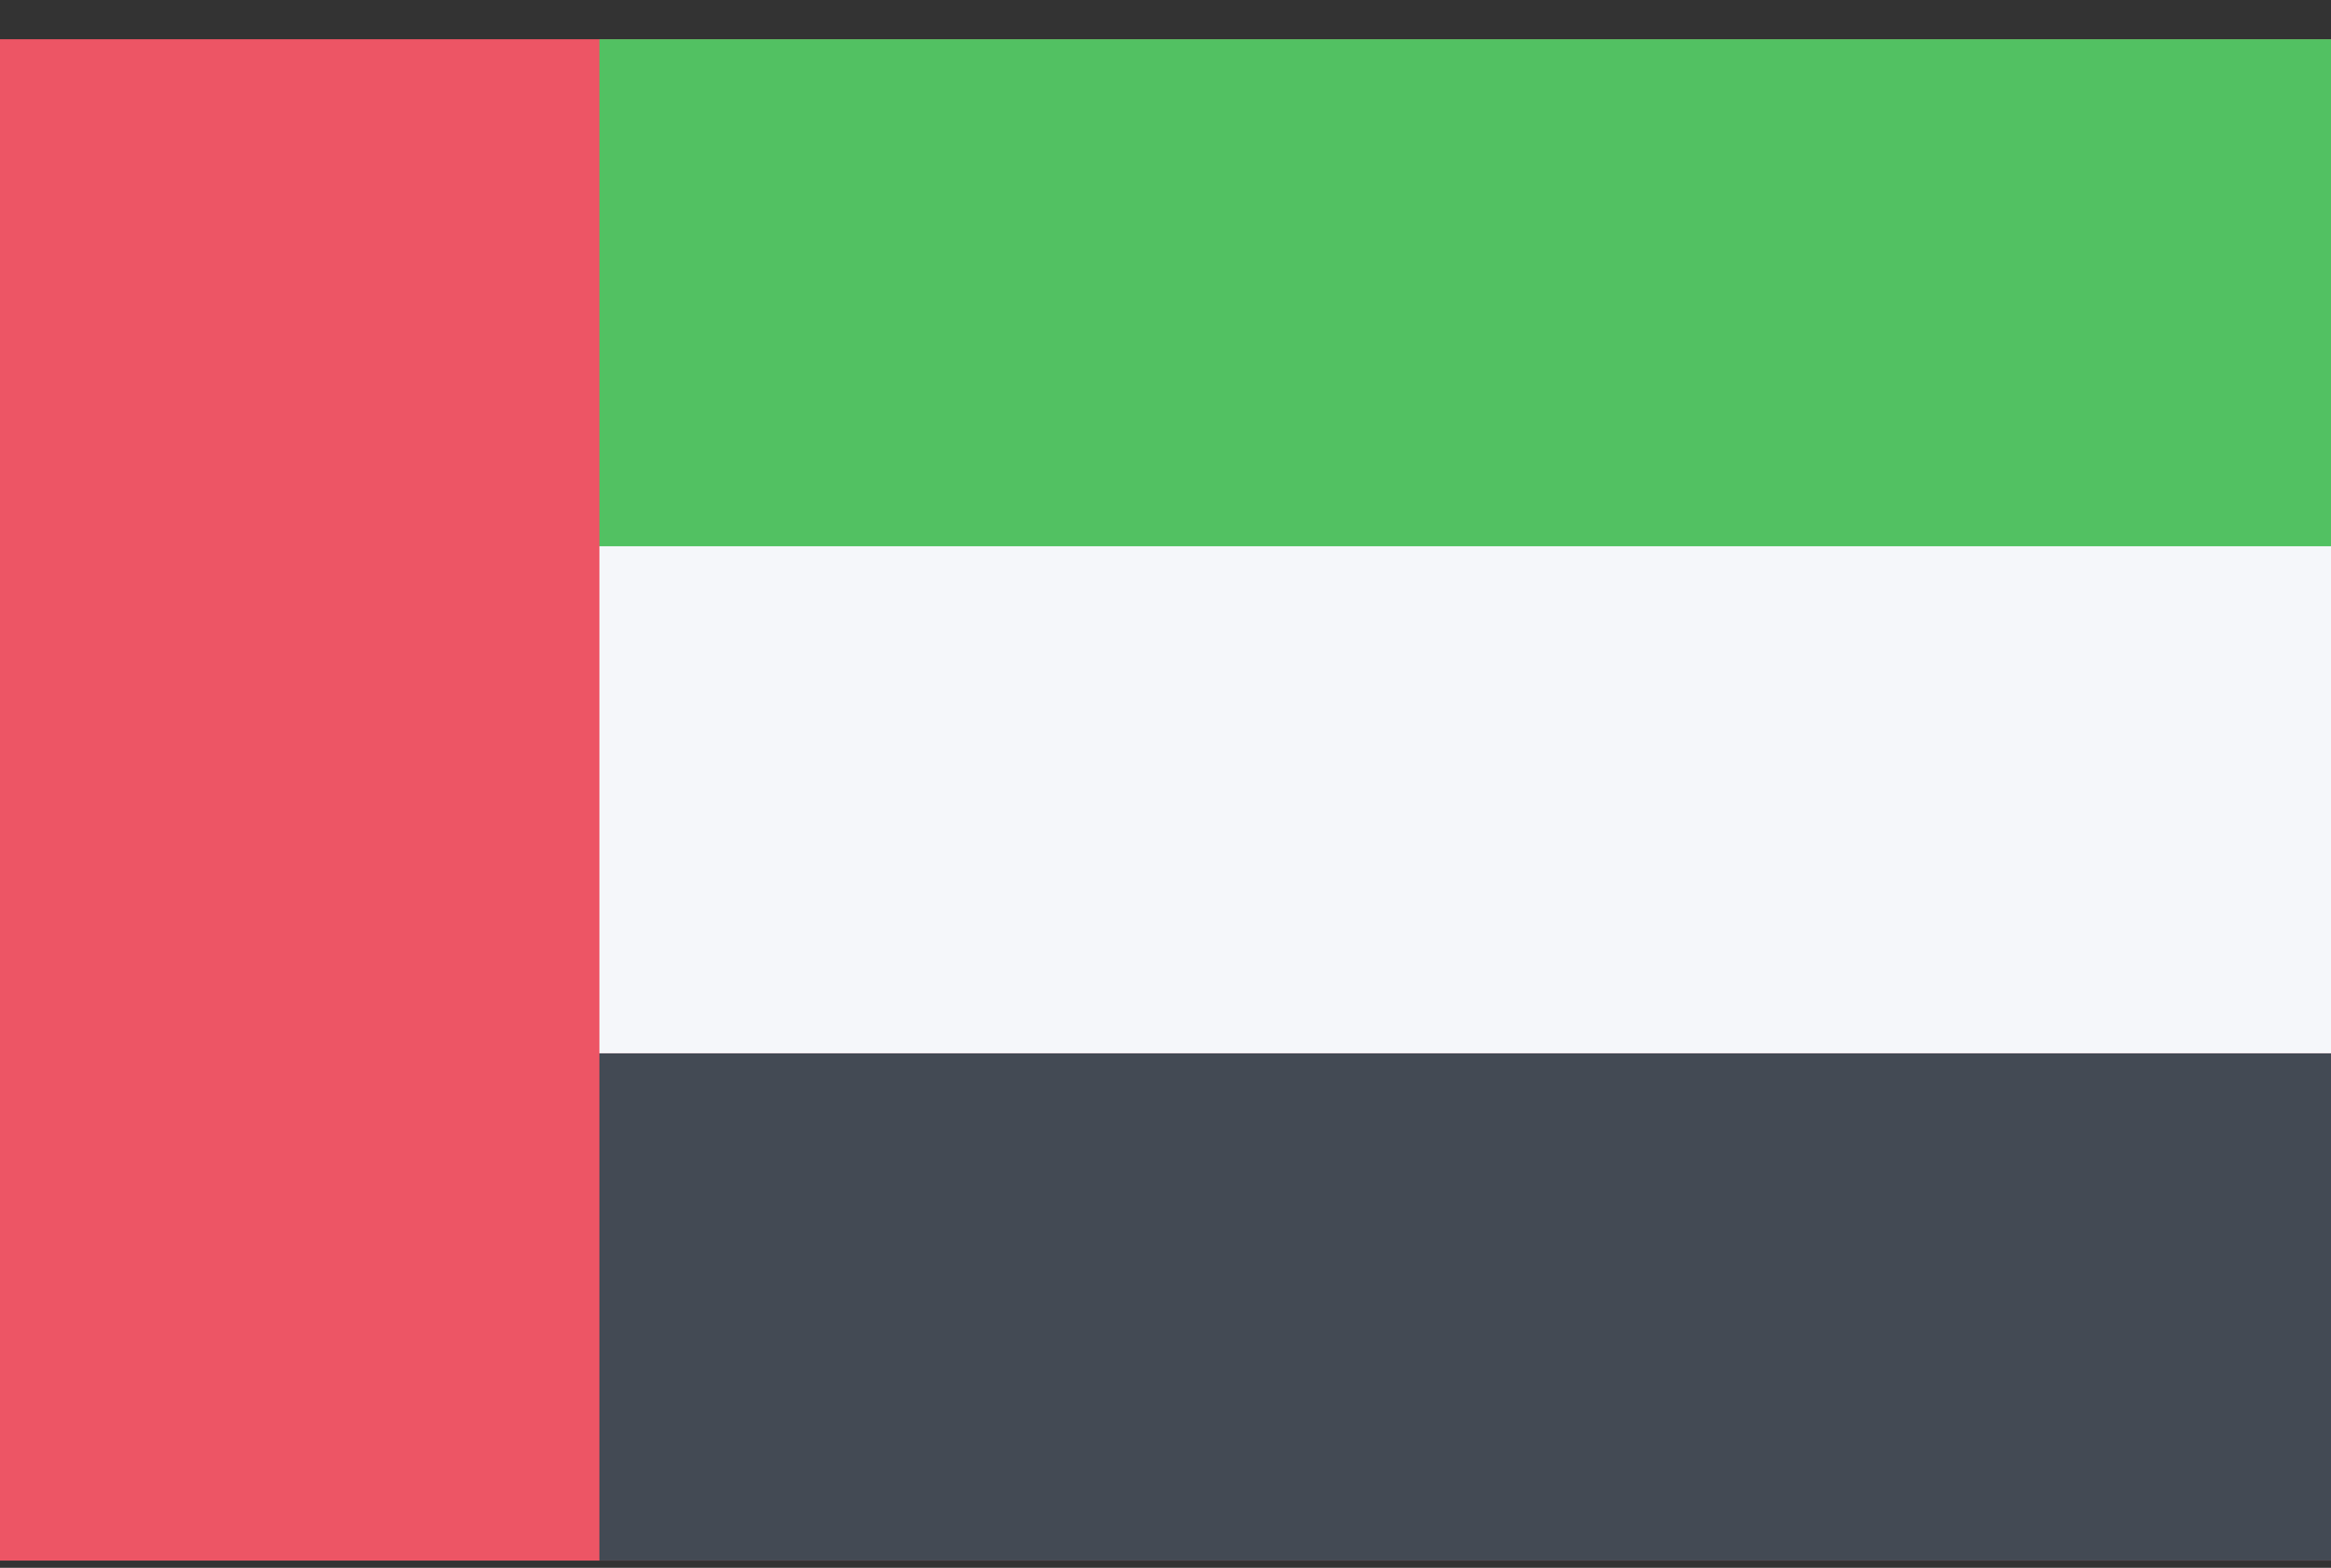
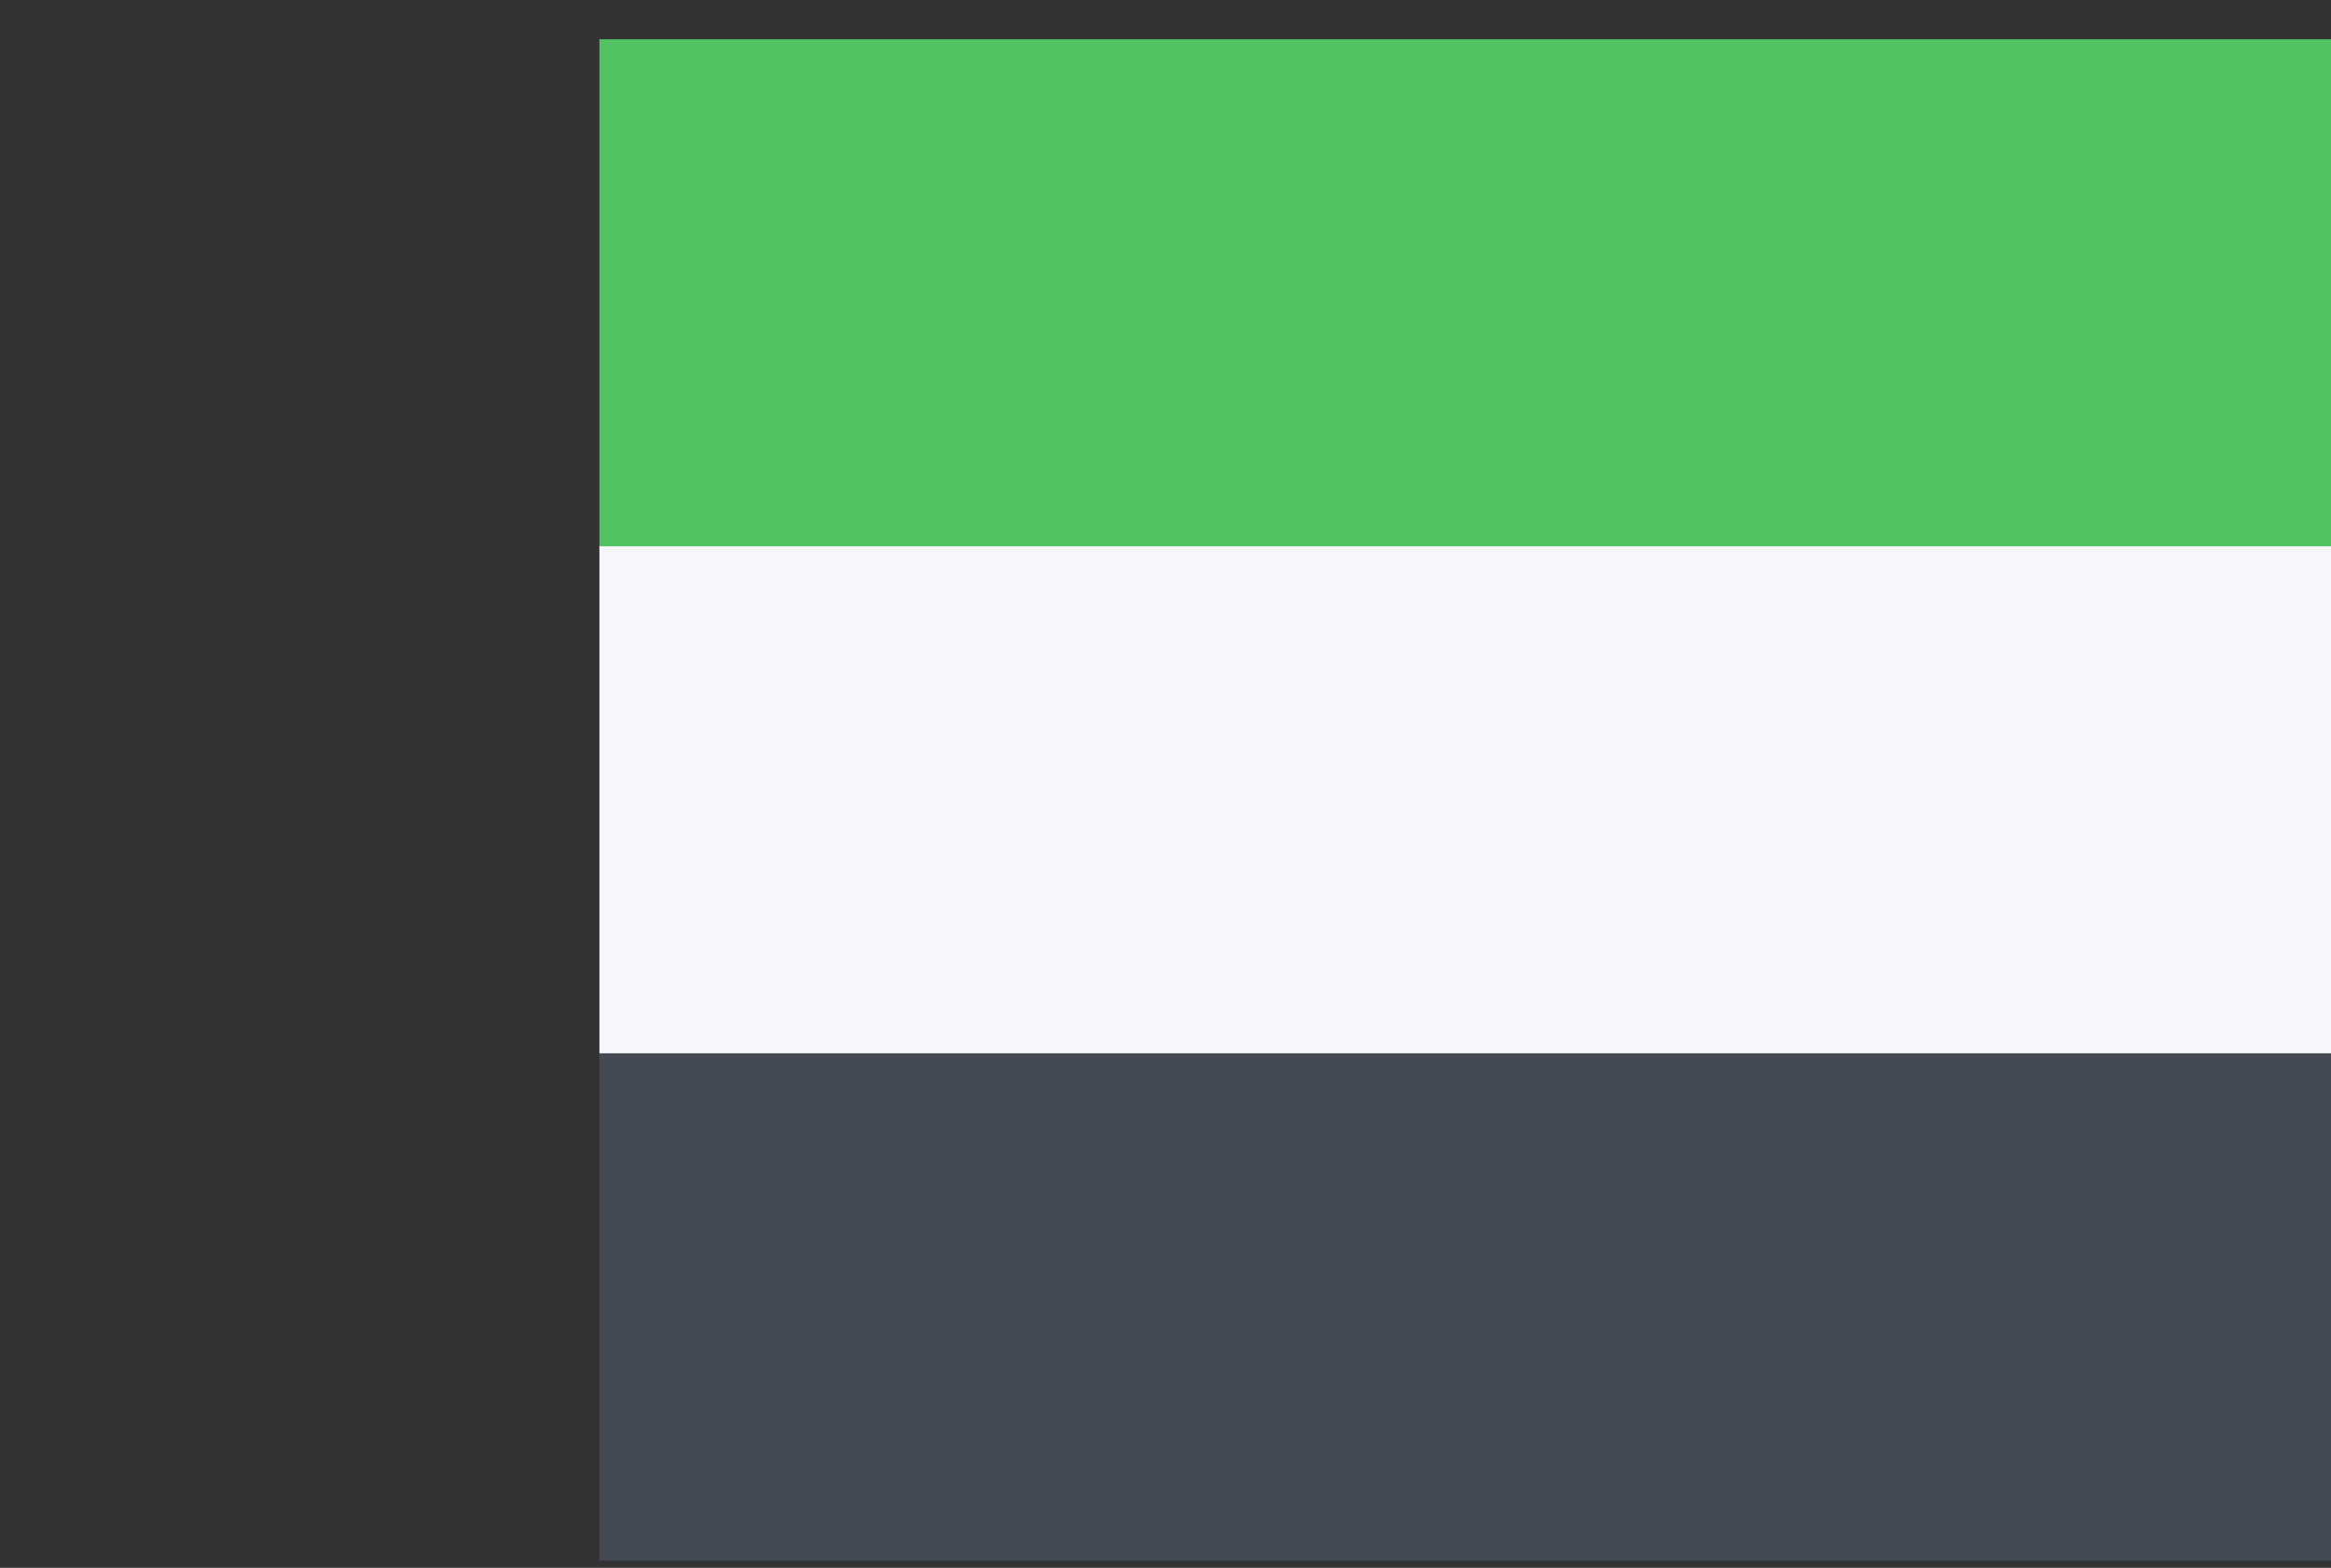
<svg xmlns="http://www.w3.org/2000/svg" width="55" height="37" viewBox="0 0 55 37" fill="none">
  <rect x="0" y="0" width="55" height="37" fill="#333333" stroke="none" />
-   <path d="M55 0.926H0V36.829H55V0.926Z" fill="#ED5565" />
  <path d="M55 0.926H14.143V12.893H55V0.926Z" fill="#52C162" />
  <path d="M55 12.891H14.143V24.858H55V12.891Z" fill="#F5F7FA" />
  <path d="M55 24.859H14.143V36.827H55V24.859Z" fill="#434A54" />
</svg>